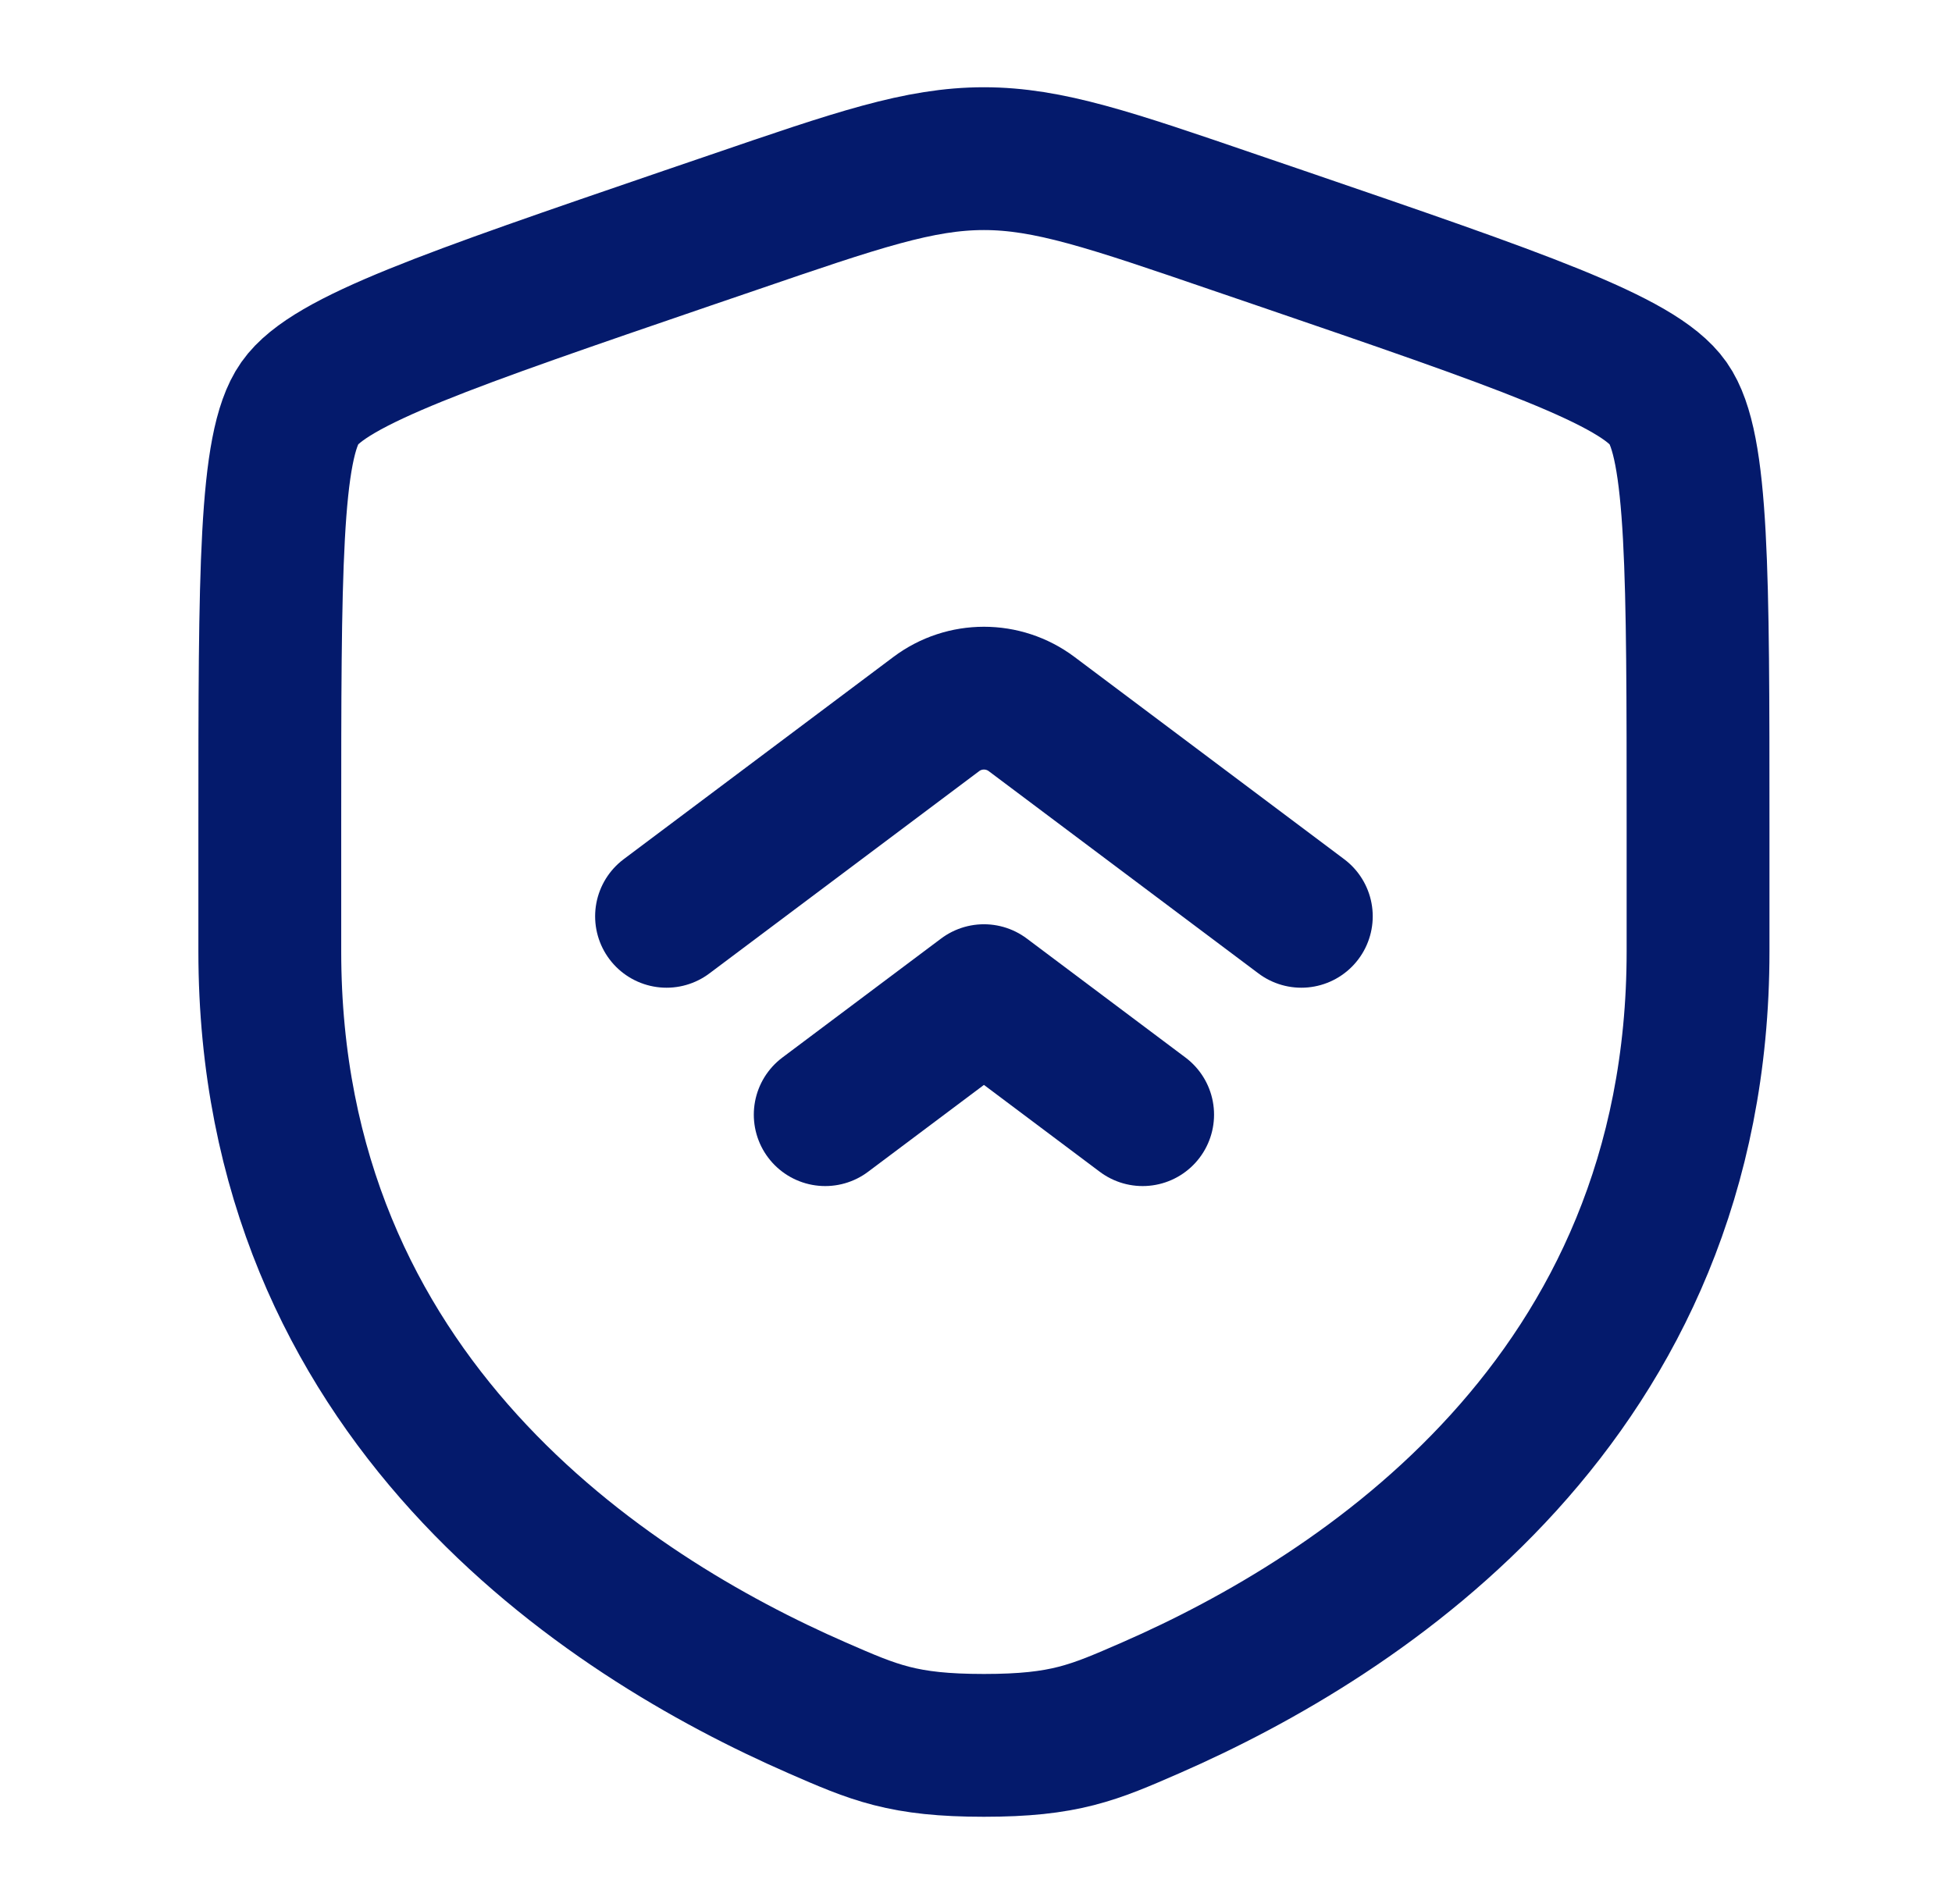
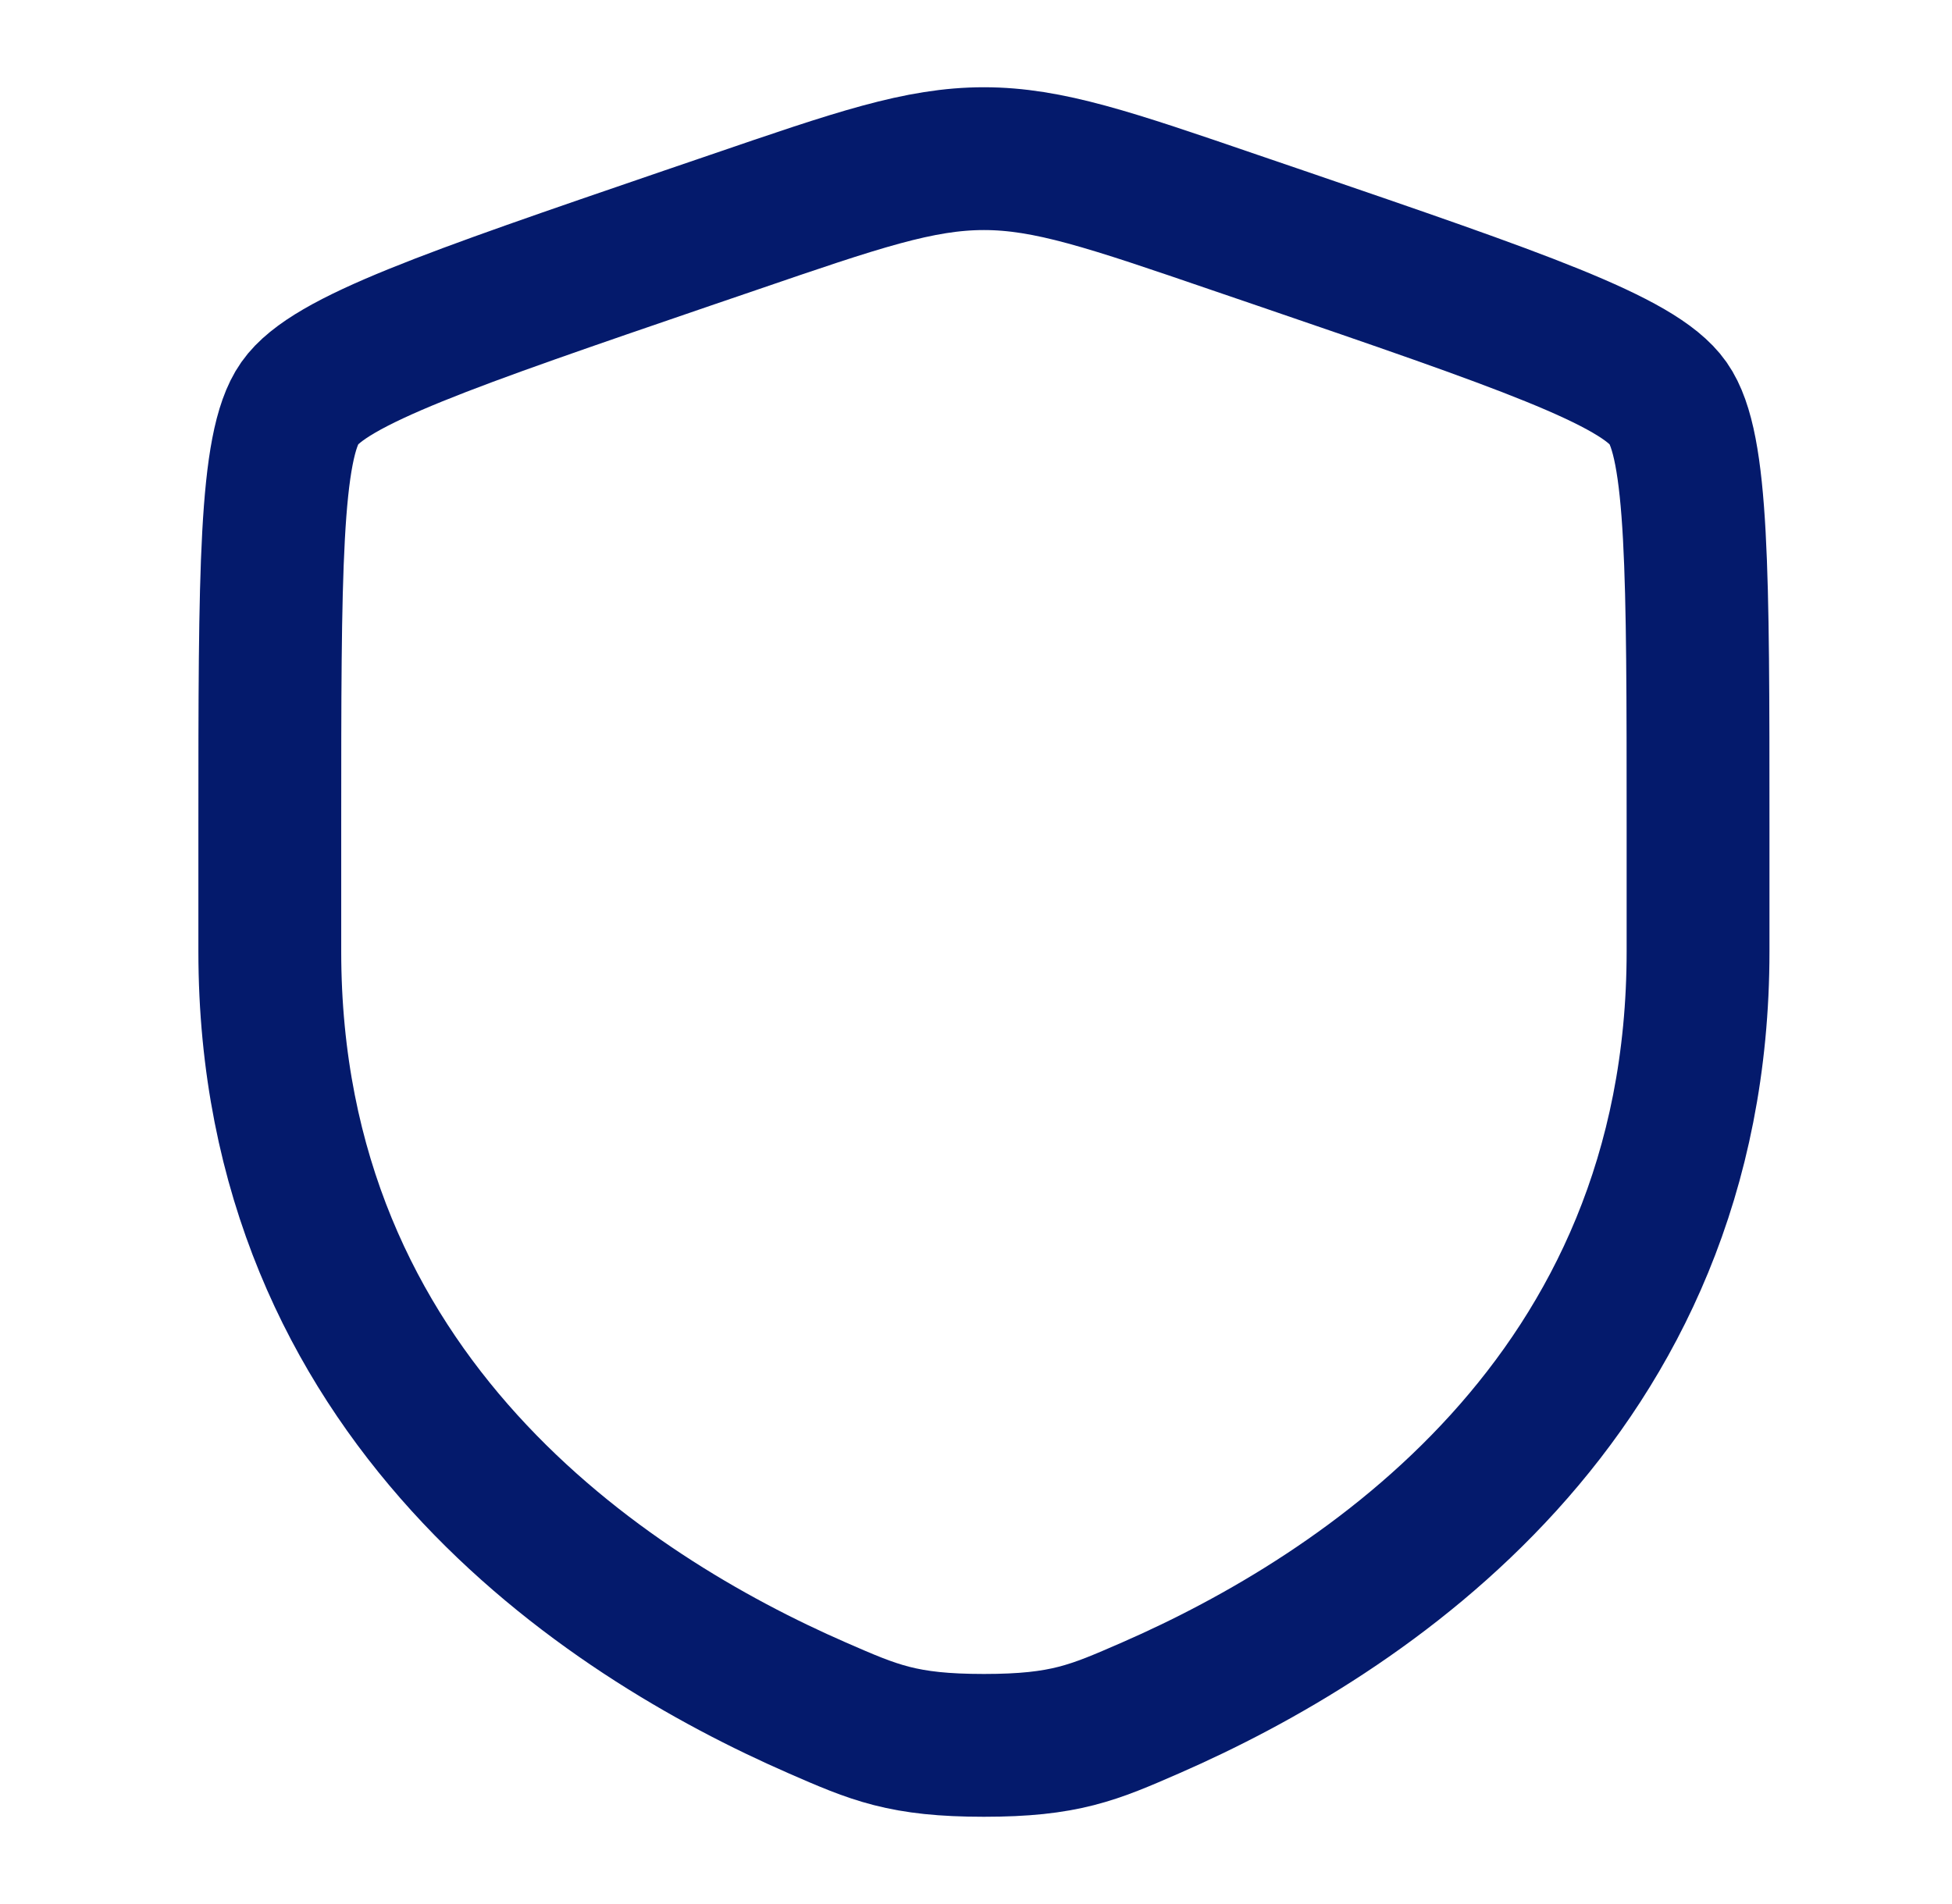
<svg xmlns="http://www.w3.org/2000/svg" width="41" height="40" viewBox="0 0 41 40" fill="none">
  <path d="M5.667 17.361C5.667 12.032 5.667 9.367 6.296 8.471C6.925 7.574 9.43 6.717 14.441 5.001L15.396 4.675C18.008 3.78 19.314 3.333 20.666 3.333C22.019 3.333 23.325 3.78 25.937 4.675L26.892 5.001C31.903 6.717 34.408 7.574 35.037 8.471C35.666 9.367 35.666 12.032 35.666 17.361C35.666 18.166 35.666 19.039 35.666 19.986C35.666 29.382 28.602 33.943 24.169 35.879C22.966 36.404 22.365 36.667 20.666 36.667C18.968 36.667 18.366 36.404 17.164 35.879C12.731 33.943 5.667 29.382 5.667 19.986C5.667 19.039 5.667 18.166 5.667 17.361Z" stroke="#041A6C" stroke-width="3" />
-   <path d="M27.333 19.25L21.667 15C21.074 14.556 20.259 14.556 19.667 15L14 19.25M24 23.417L20.667 20.917L17.333 23.417" stroke="#041A6C" stroke-width="3" stroke-linecap="round" stroke-linejoin="round" />
</svg>